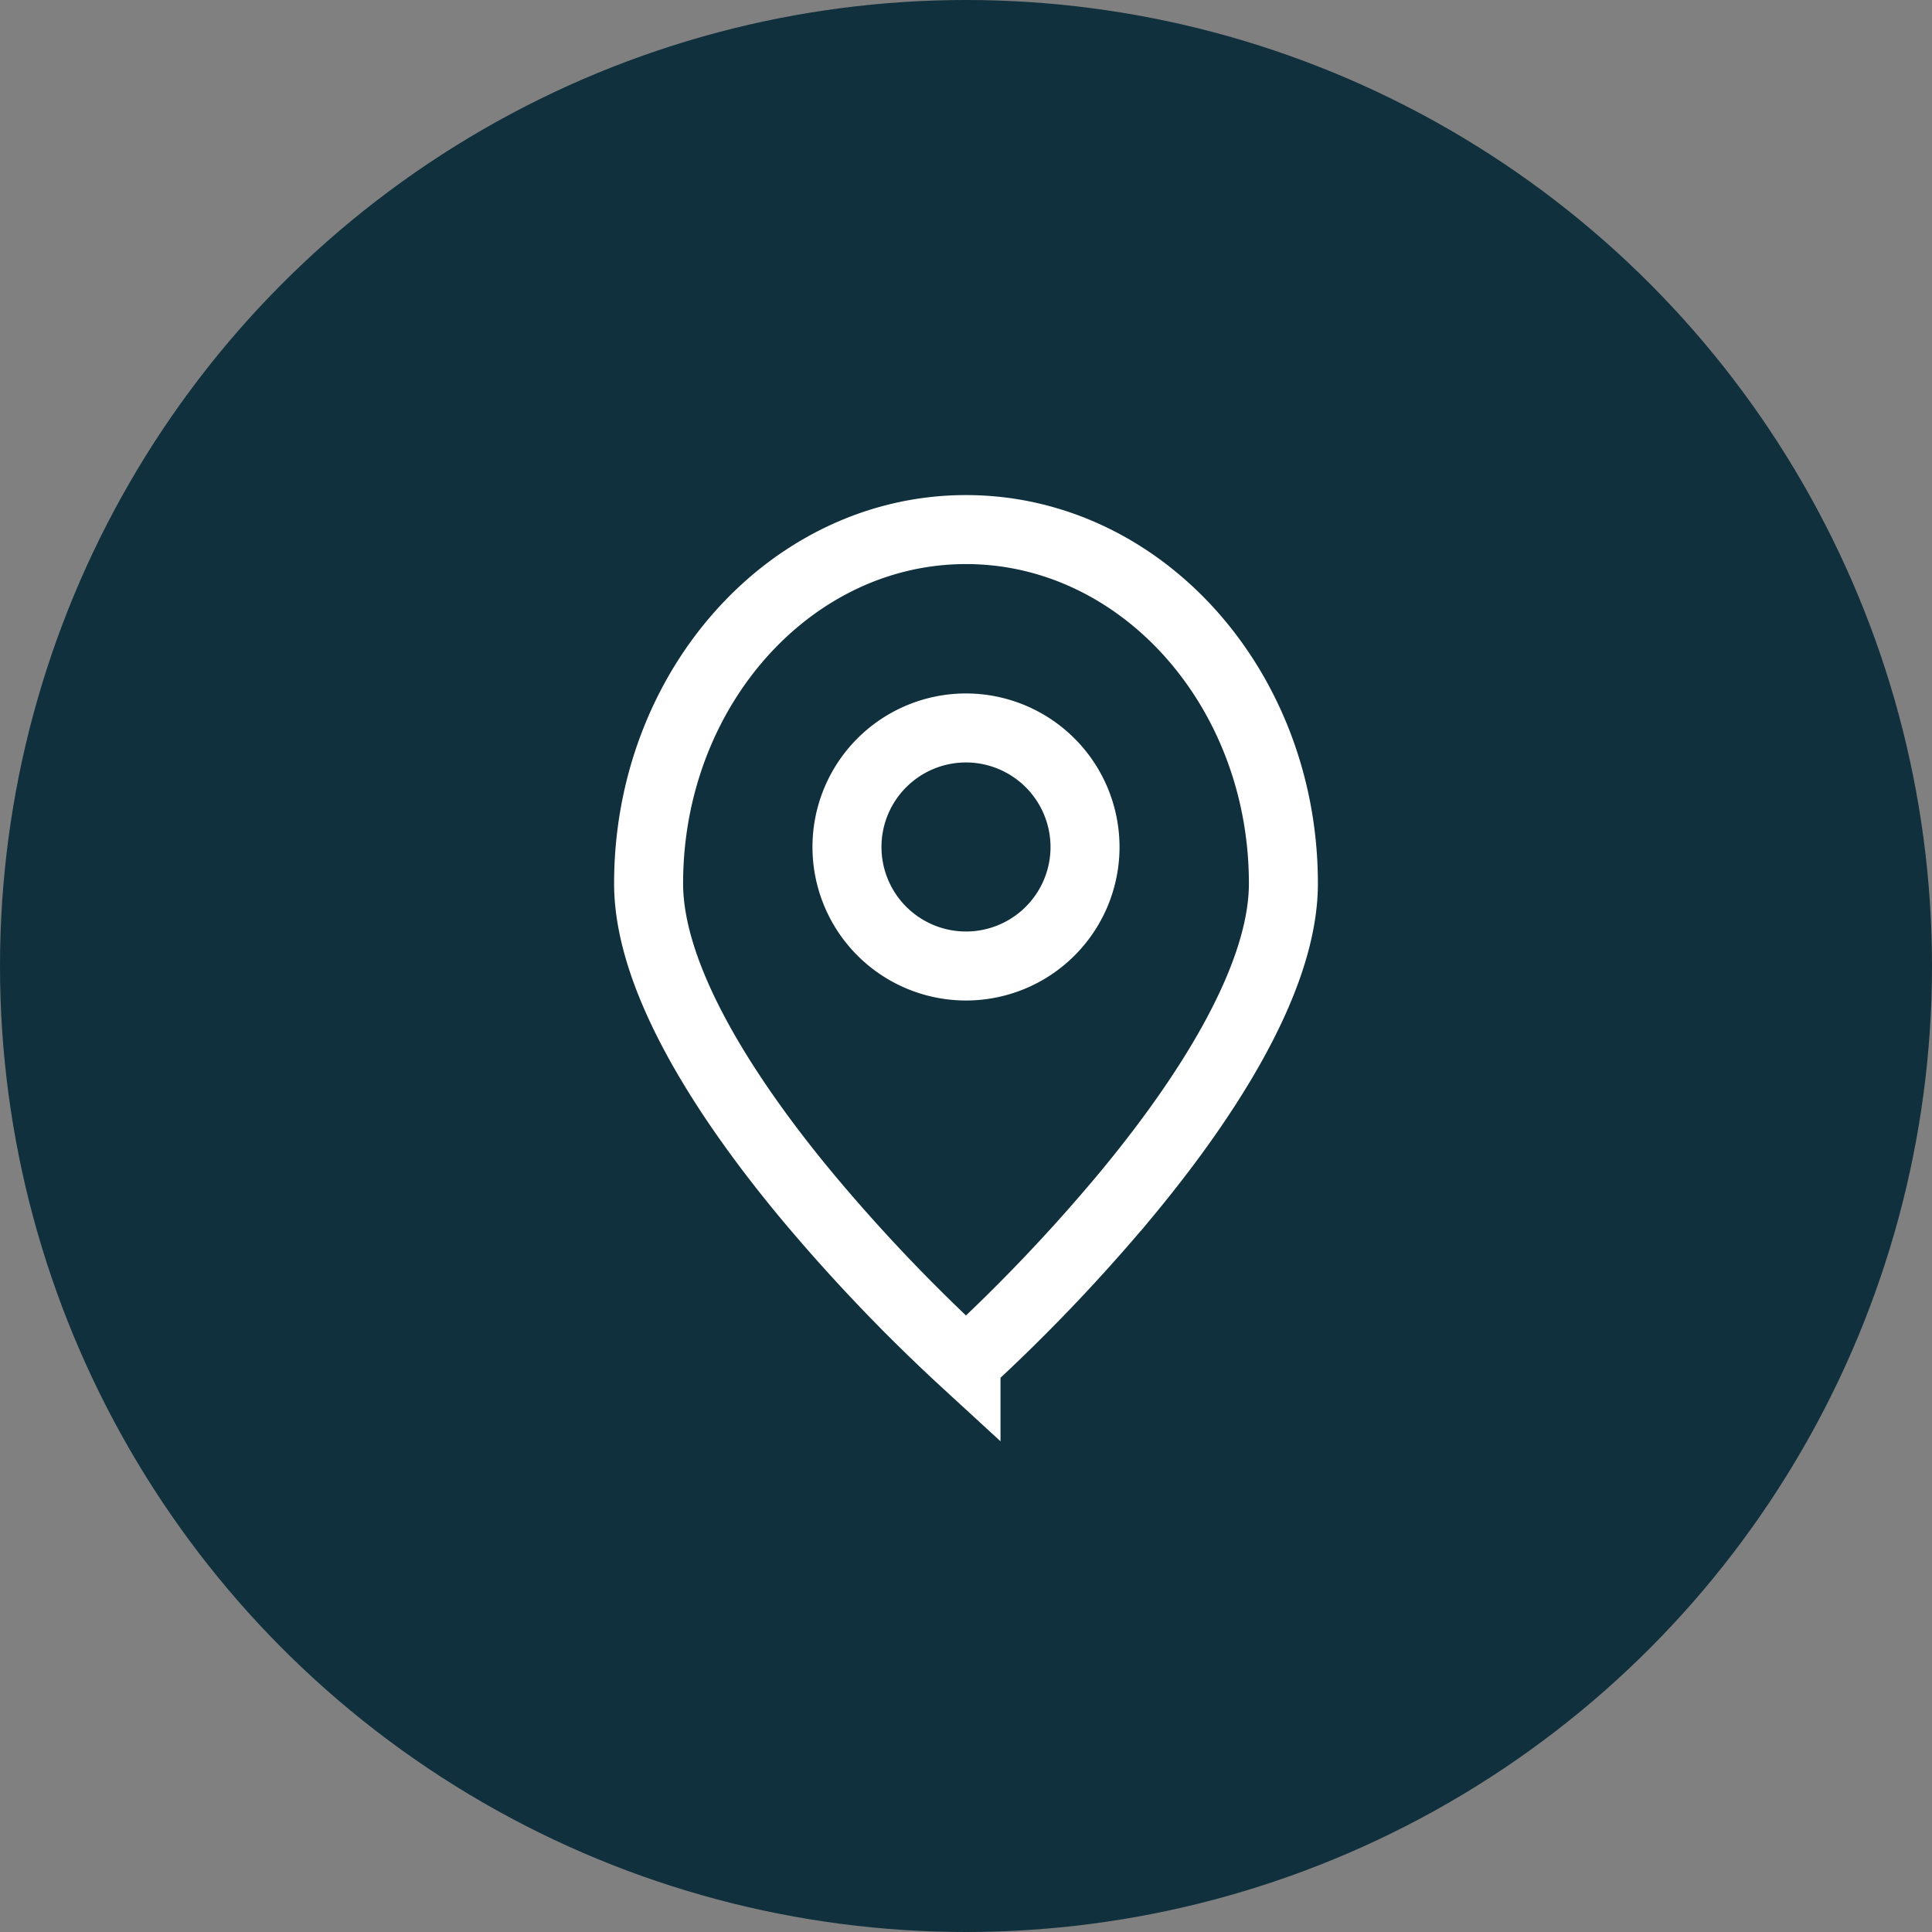
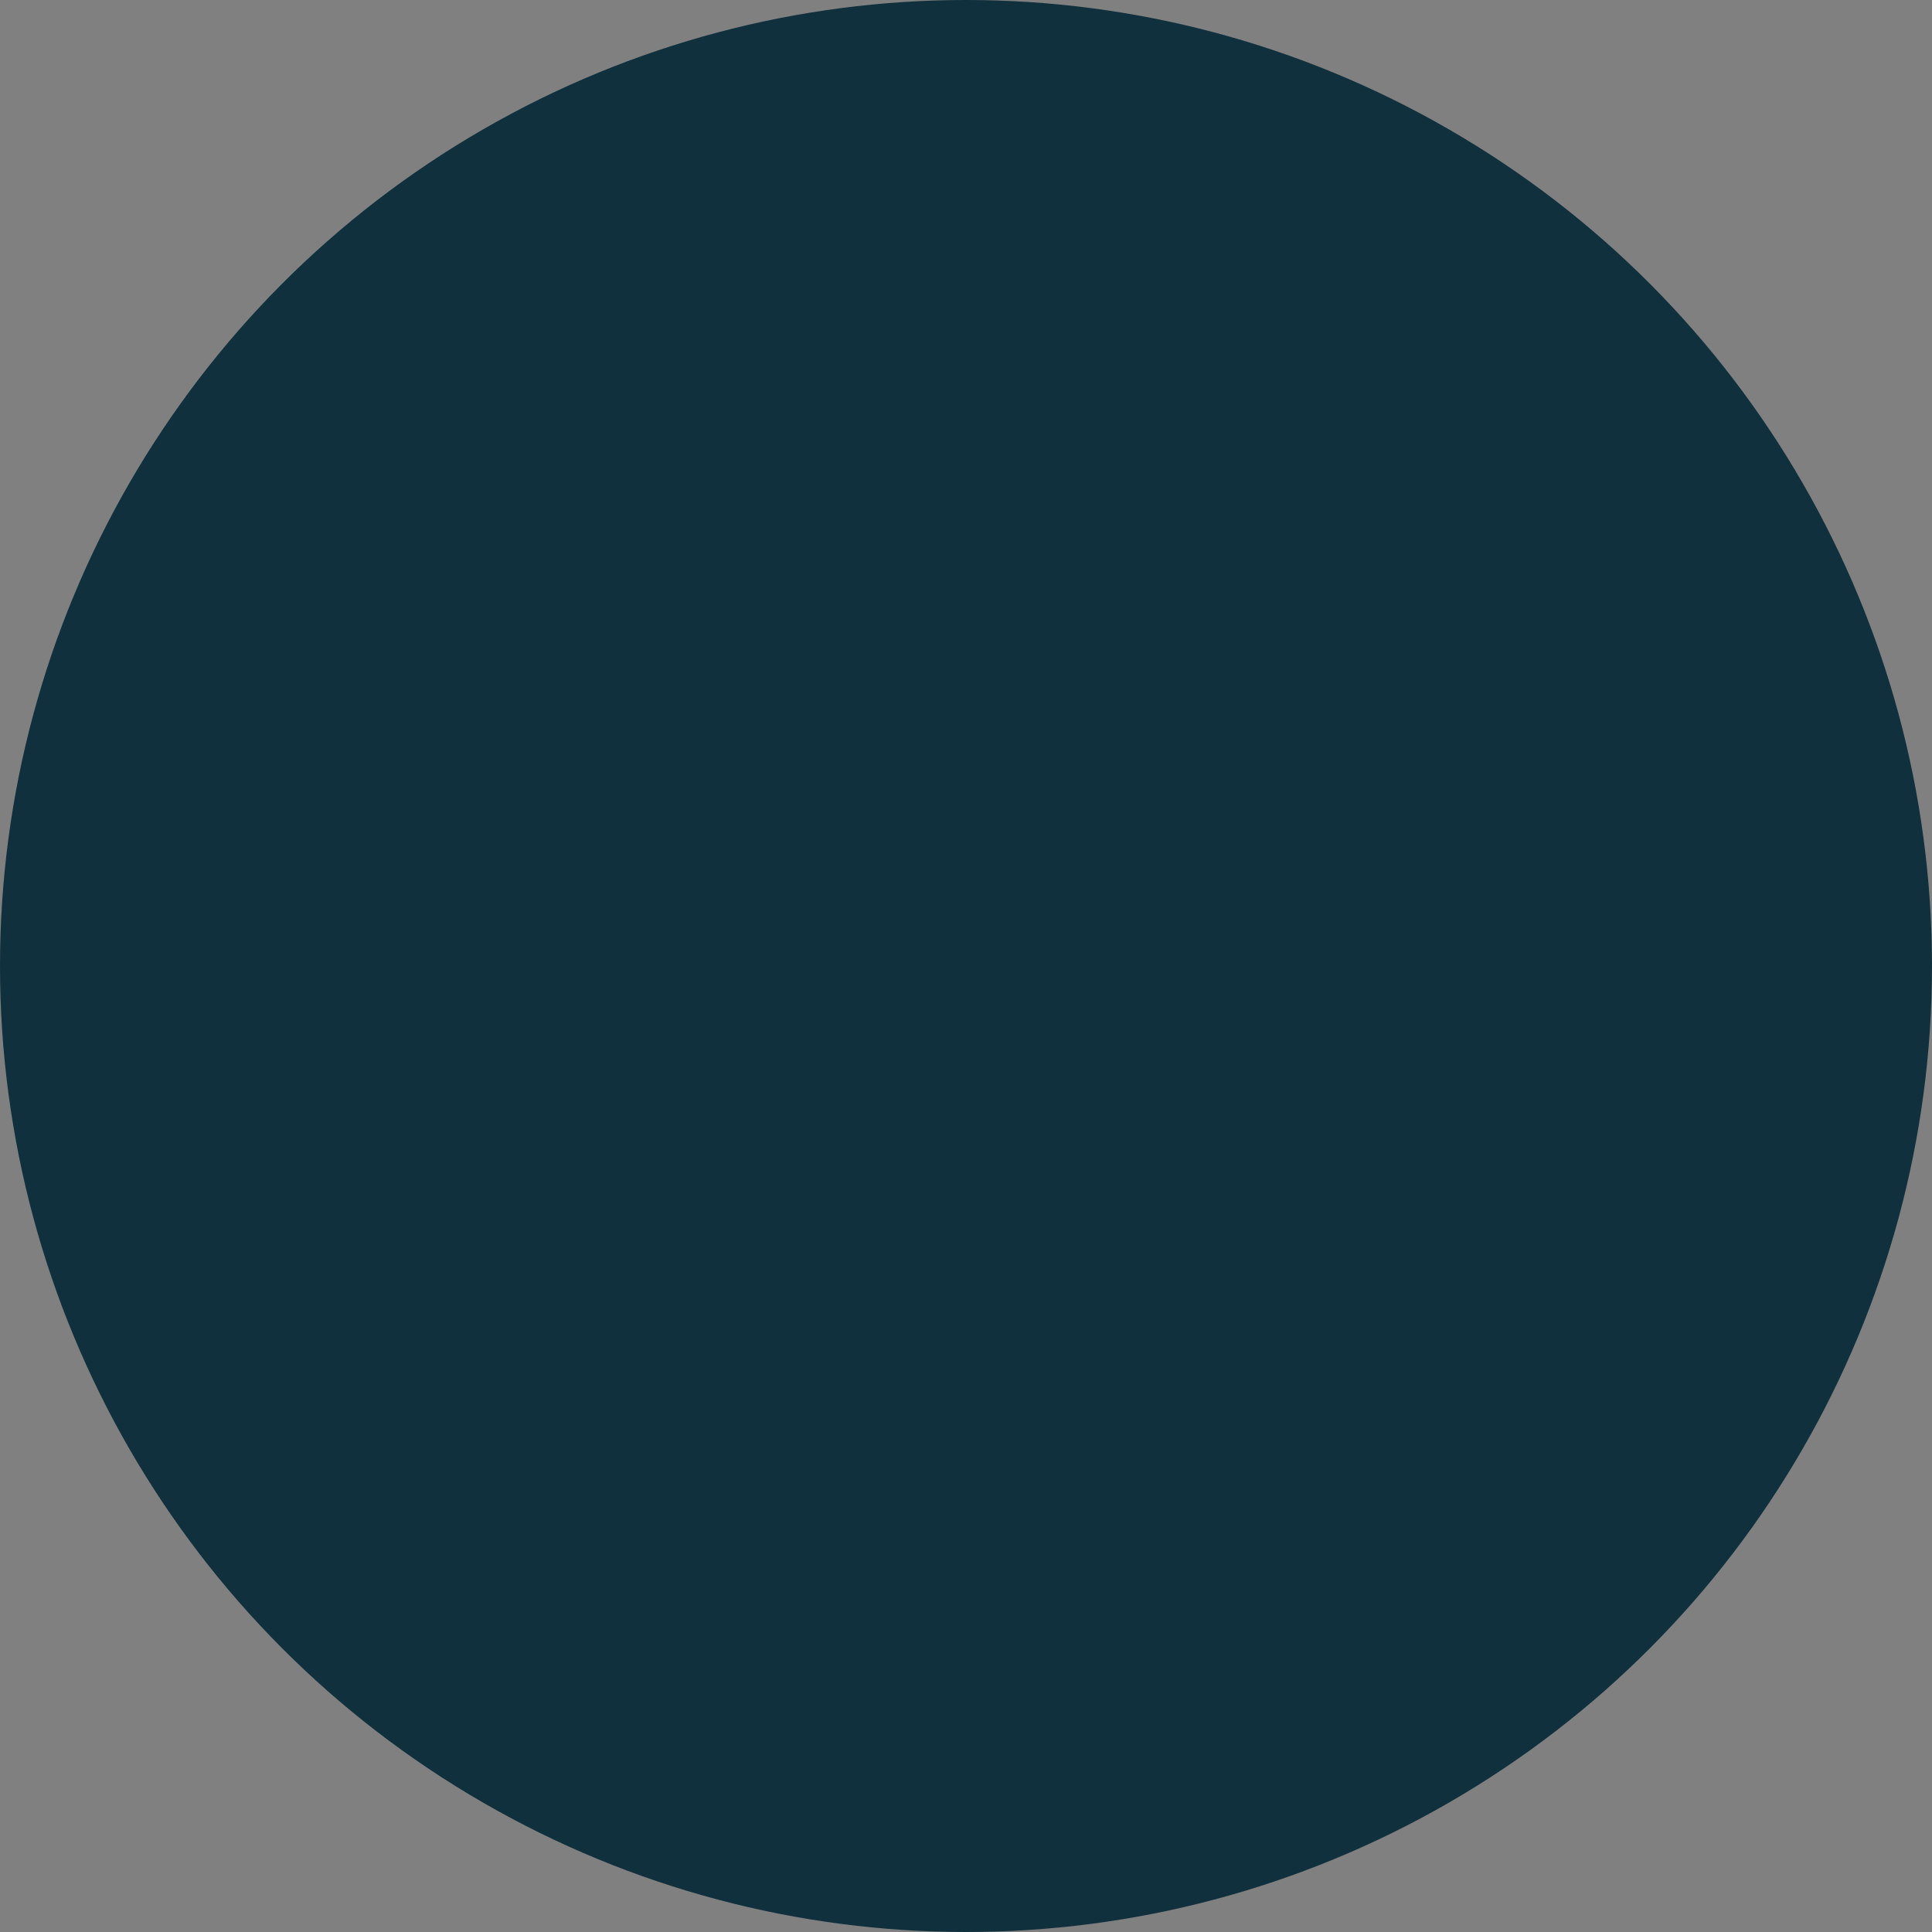
<svg xmlns="http://www.w3.org/2000/svg" id="pin_copy_3" data-name="pin copy 3" width="56" height="56" viewBox="0 0 56 56">
  <rect x="0" y="0" width="56" height="56" fill="#808080" stroke="none" />
  <circle id="Oval" cx="28" cy="28" r="28" fill="#10303d" />
  <g id="ICONE_pin" data-name="ICONE/pin" transform="translate(5 5)">
-     <path id="Combined_Shape" data-name="Combined Shape" d="M9.2,24.15h0a50.745,50.745,0,0,1-4.6-4.821C2.5,16.805,0,13.184,0,10.258,0,4.6,4.127,0,9.2,0s9.2,4.6,9.2,10.258c0,2.926-2.5,6.547-4.6,9.07a50.744,50.744,0,0,1-4.6,4.821Zm0-18.4A3.45,3.45,0,1,0,12.65,9.2,3.454,3.454,0,0,0,9.2,5.75Z" transform="translate(13.8 10.35)" fill="none" stroke="#fff" stroke-miterlimit="10" stroke-width="2" />
-   </g>
+     </g>
</svg>